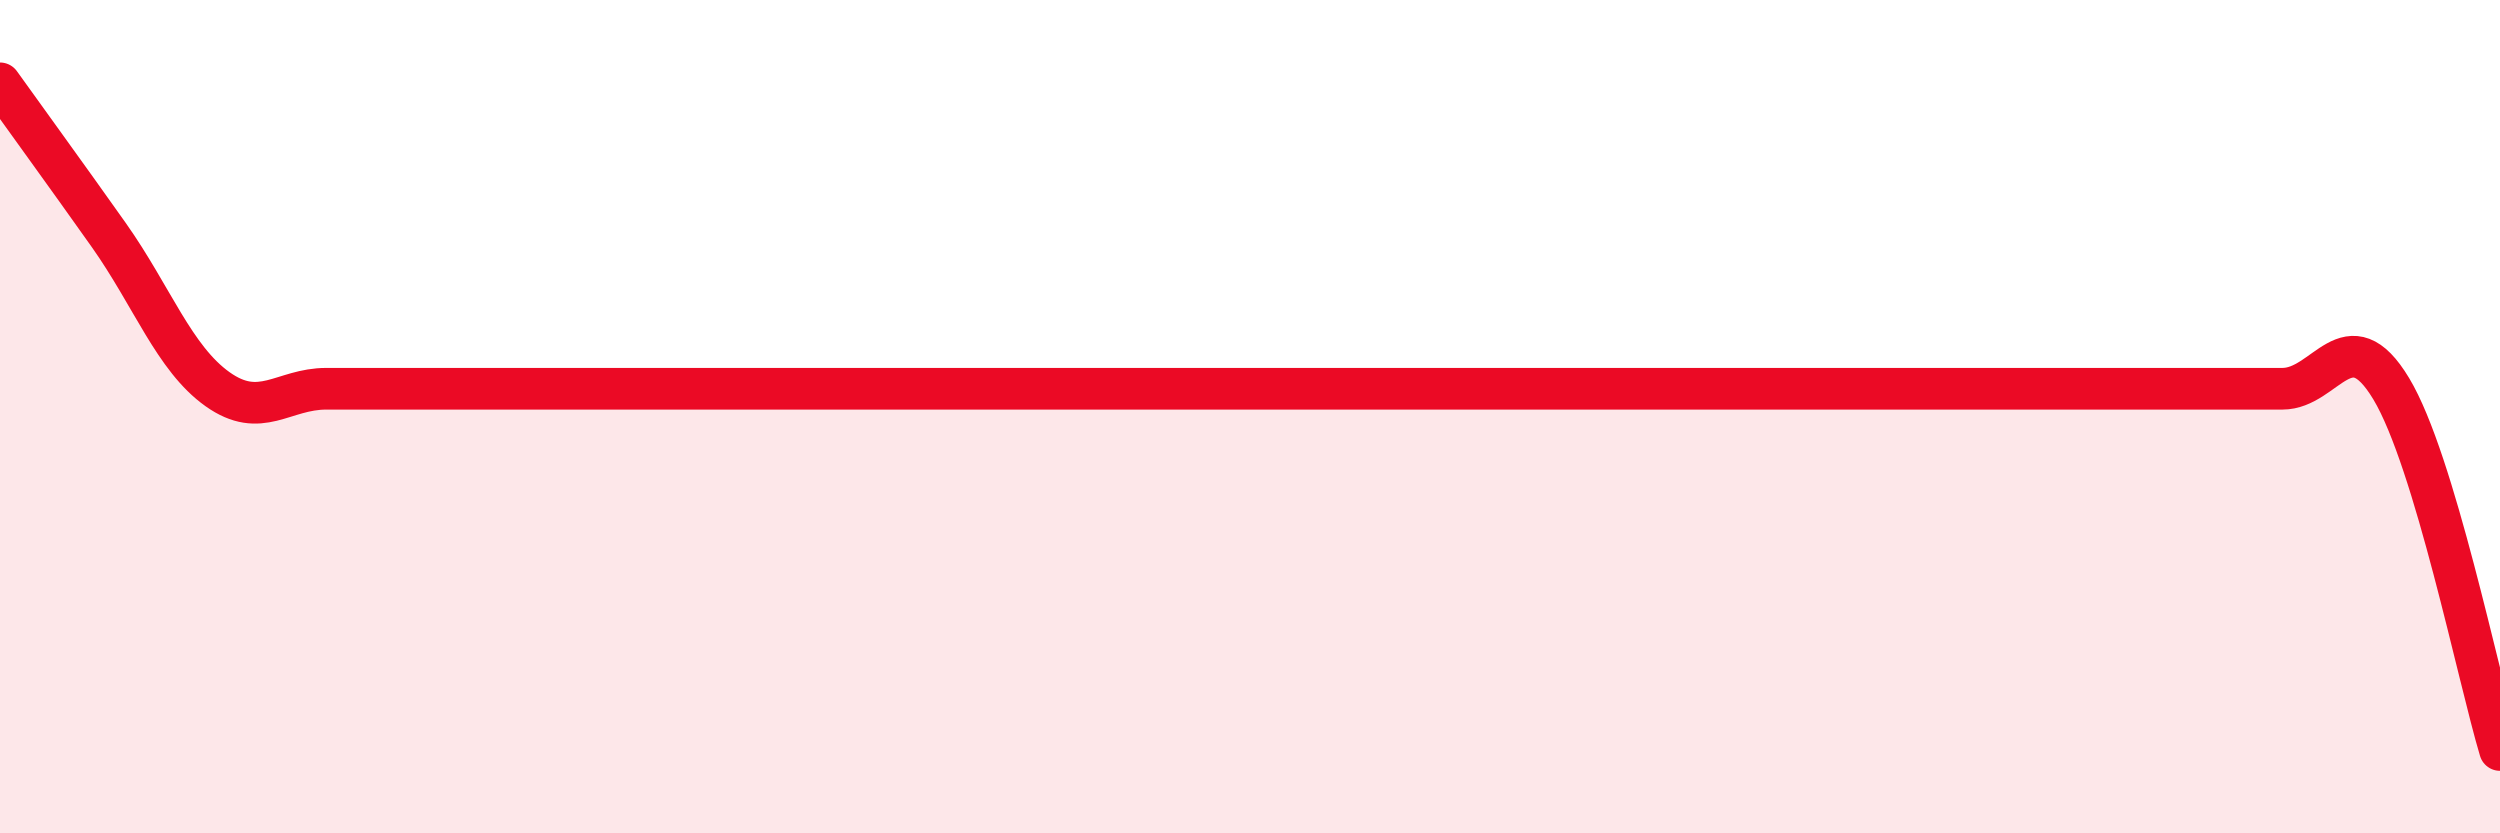
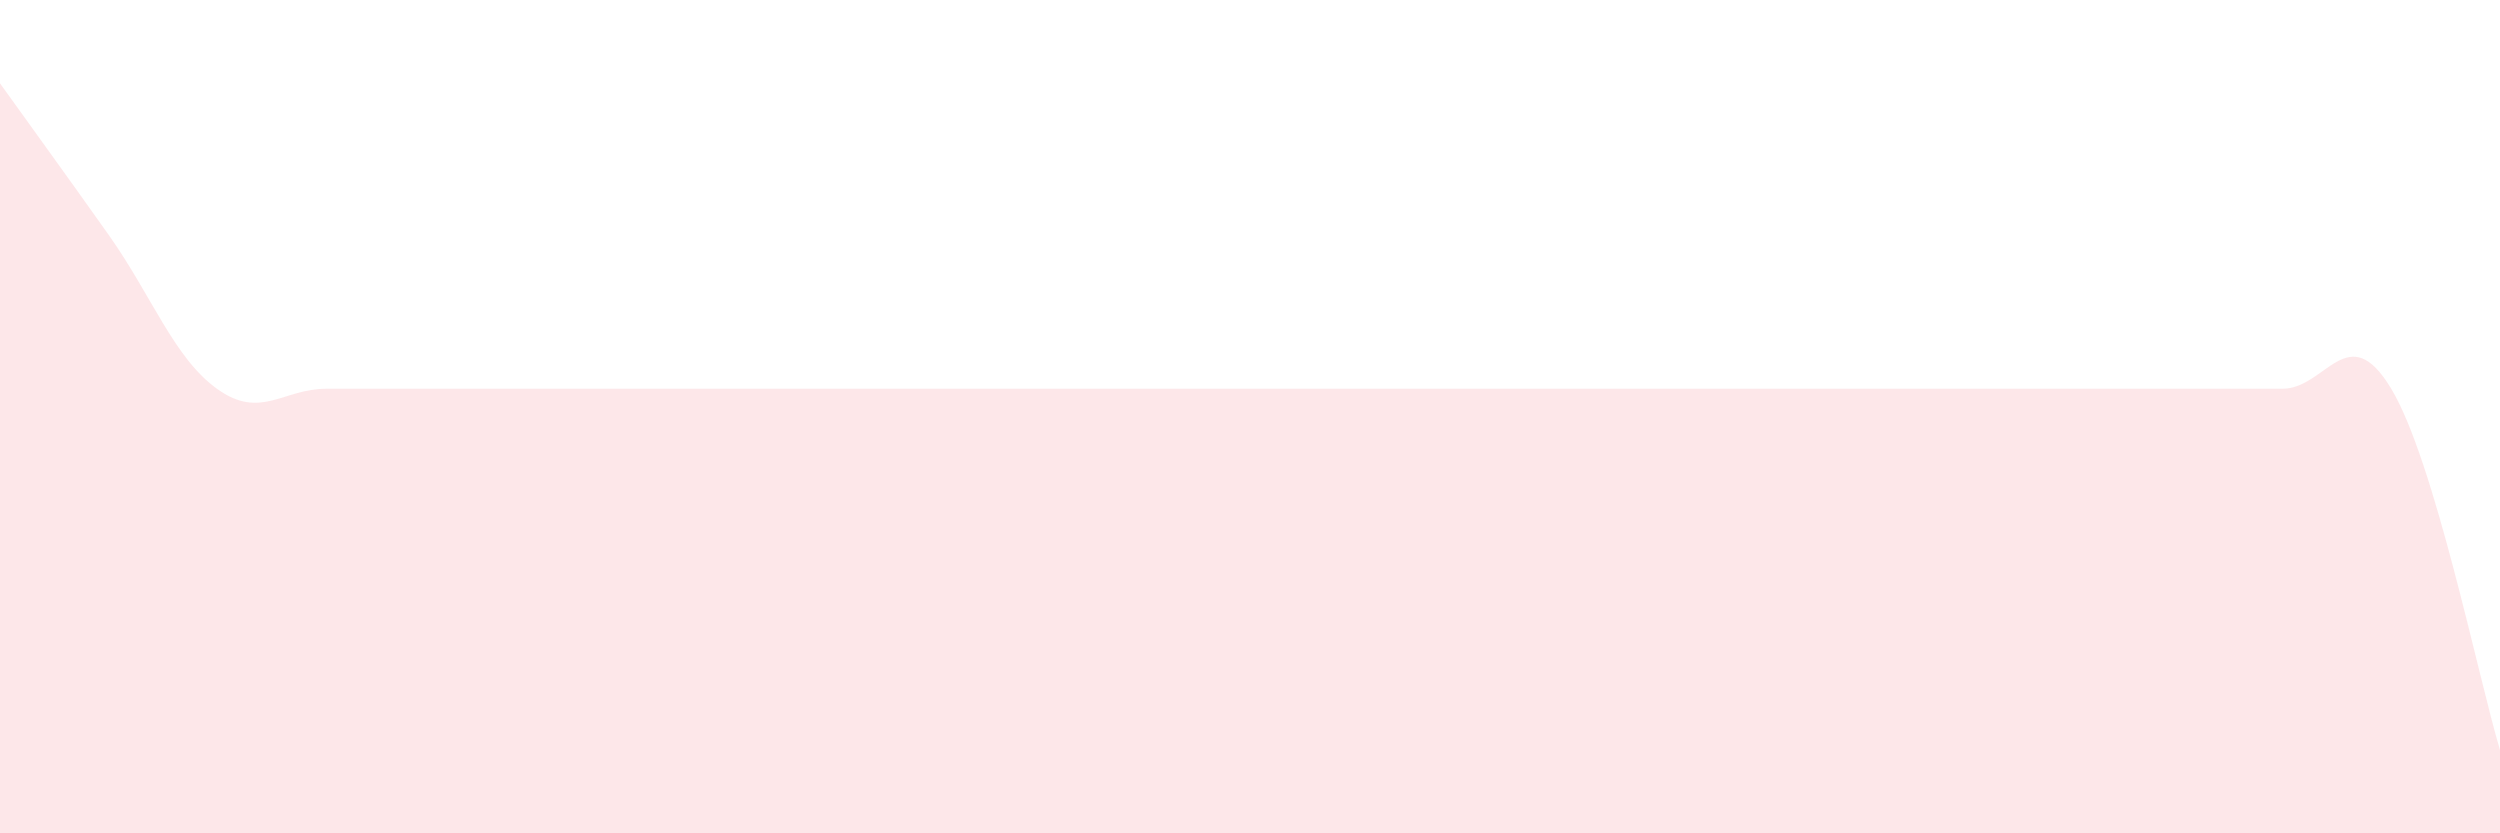
<svg xmlns="http://www.w3.org/2000/svg" width="60" height="20" viewBox="0 0 60 20">
  <path d="M 0,2 C 0.52,2.73 1.57,4.17 2.61,5.64 C 3.65,7.11 4.18,8.6 5.22,9.34 C 6.26,10.08 6.79,9.33 7.83,9.33 C 8.87,9.33 9.39,9.33 10.43,9.33 C 11.47,9.33 12,9.33 13.04,9.33 C 14.08,9.33 14.61,9.33 15.65,9.33 C 16.69,9.33 17.22,9.33 18.26,9.33 C 19.3,9.33 19.83,9.33 20.87,9.33 C 21.91,9.33 22.44,9.33 23.48,9.33 C 24.52,9.33 25.05,9.33 26.09,9.33 C 27.13,9.33 27.66,9.33 28.7,9.33 C 29.74,9.33 30.26,9.33 31.3,9.33 C 32.34,9.33 32.87,9.33 33.91,9.33 C 34.95,9.33 35.48,9.33 36.52,9.33 C 37.56,9.33 38.09,9.33 39.13,9.33 C 40.17,9.33 40.7,9.33 41.74,9.33 C 42.78,9.33 43.31,9.33 44.35,9.33 C 45.39,9.33 45.92,9.33 46.96,9.33 C 48,9.33 48.53,9.33 49.57,9.33 C 50.61,9.33 51.13,9.33 52.17,9.33 C 53.21,9.33 53.74,9.33 54.78,9.33 C 55.82,9.33 56.35,7.6 57.39,9.33 C 58.43,11.06 59.48,16.27 60,18L60 20L0 20Z" fill="#EB0A25" opacity="0.1" stroke-linecap="round" stroke-linejoin="round" />
-   <path d="M 0,2 C 0.52,2.73 1.57,4.17 2.61,5.64 C 3.65,7.11 4.18,8.6 5.22,9.34 C 6.26,10.08 6.79,9.33 7.83,9.33 C 8.87,9.33 9.39,9.33 10.43,9.33 C 11.47,9.33 12,9.33 13.04,9.33 C 14.08,9.33 14.61,9.33 15.65,9.33 C 16.69,9.33 17.22,9.33 18.26,9.33 C 19.3,9.33 19.83,9.33 20.87,9.33 C 21.91,9.33 22.44,9.33 23.48,9.33 C 24.52,9.33 25.05,9.33 26.09,9.33 C 27.13,9.33 27.66,9.33 28.7,9.33 C 29.74,9.33 30.26,9.33 31.3,9.33 C 32.34,9.33 32.87,9.33 33.91,9.33 C 34.95,9.33 35.48,9.33 36.52,9.33 C 37.56,9.33 38.09,9.33 39.13,9.33 C 40.17,9.33 40.7,9.33 41.74,9.33 C 42.78,9.33 43.31,9.33 44.35,9.33 C 45.39,9.33 45.92,9.33 46.96,9.33 C 48,9.33 48.53,9.33 49.57,9.33 C 50.61,9.33 51.13,9.33 52.17,9.33 C 53.21,9.33 53.74,9.33 54.78,9.33 C 55.82,9.33 56.35,7.6 57.39,9.33 C 58.43,11.06 59.48,16.27 60,18" stroke="#EB0A25" stroke-width="1" fill="none" stroke-linecap="round" stroke-linejoin="round" />
</svg>